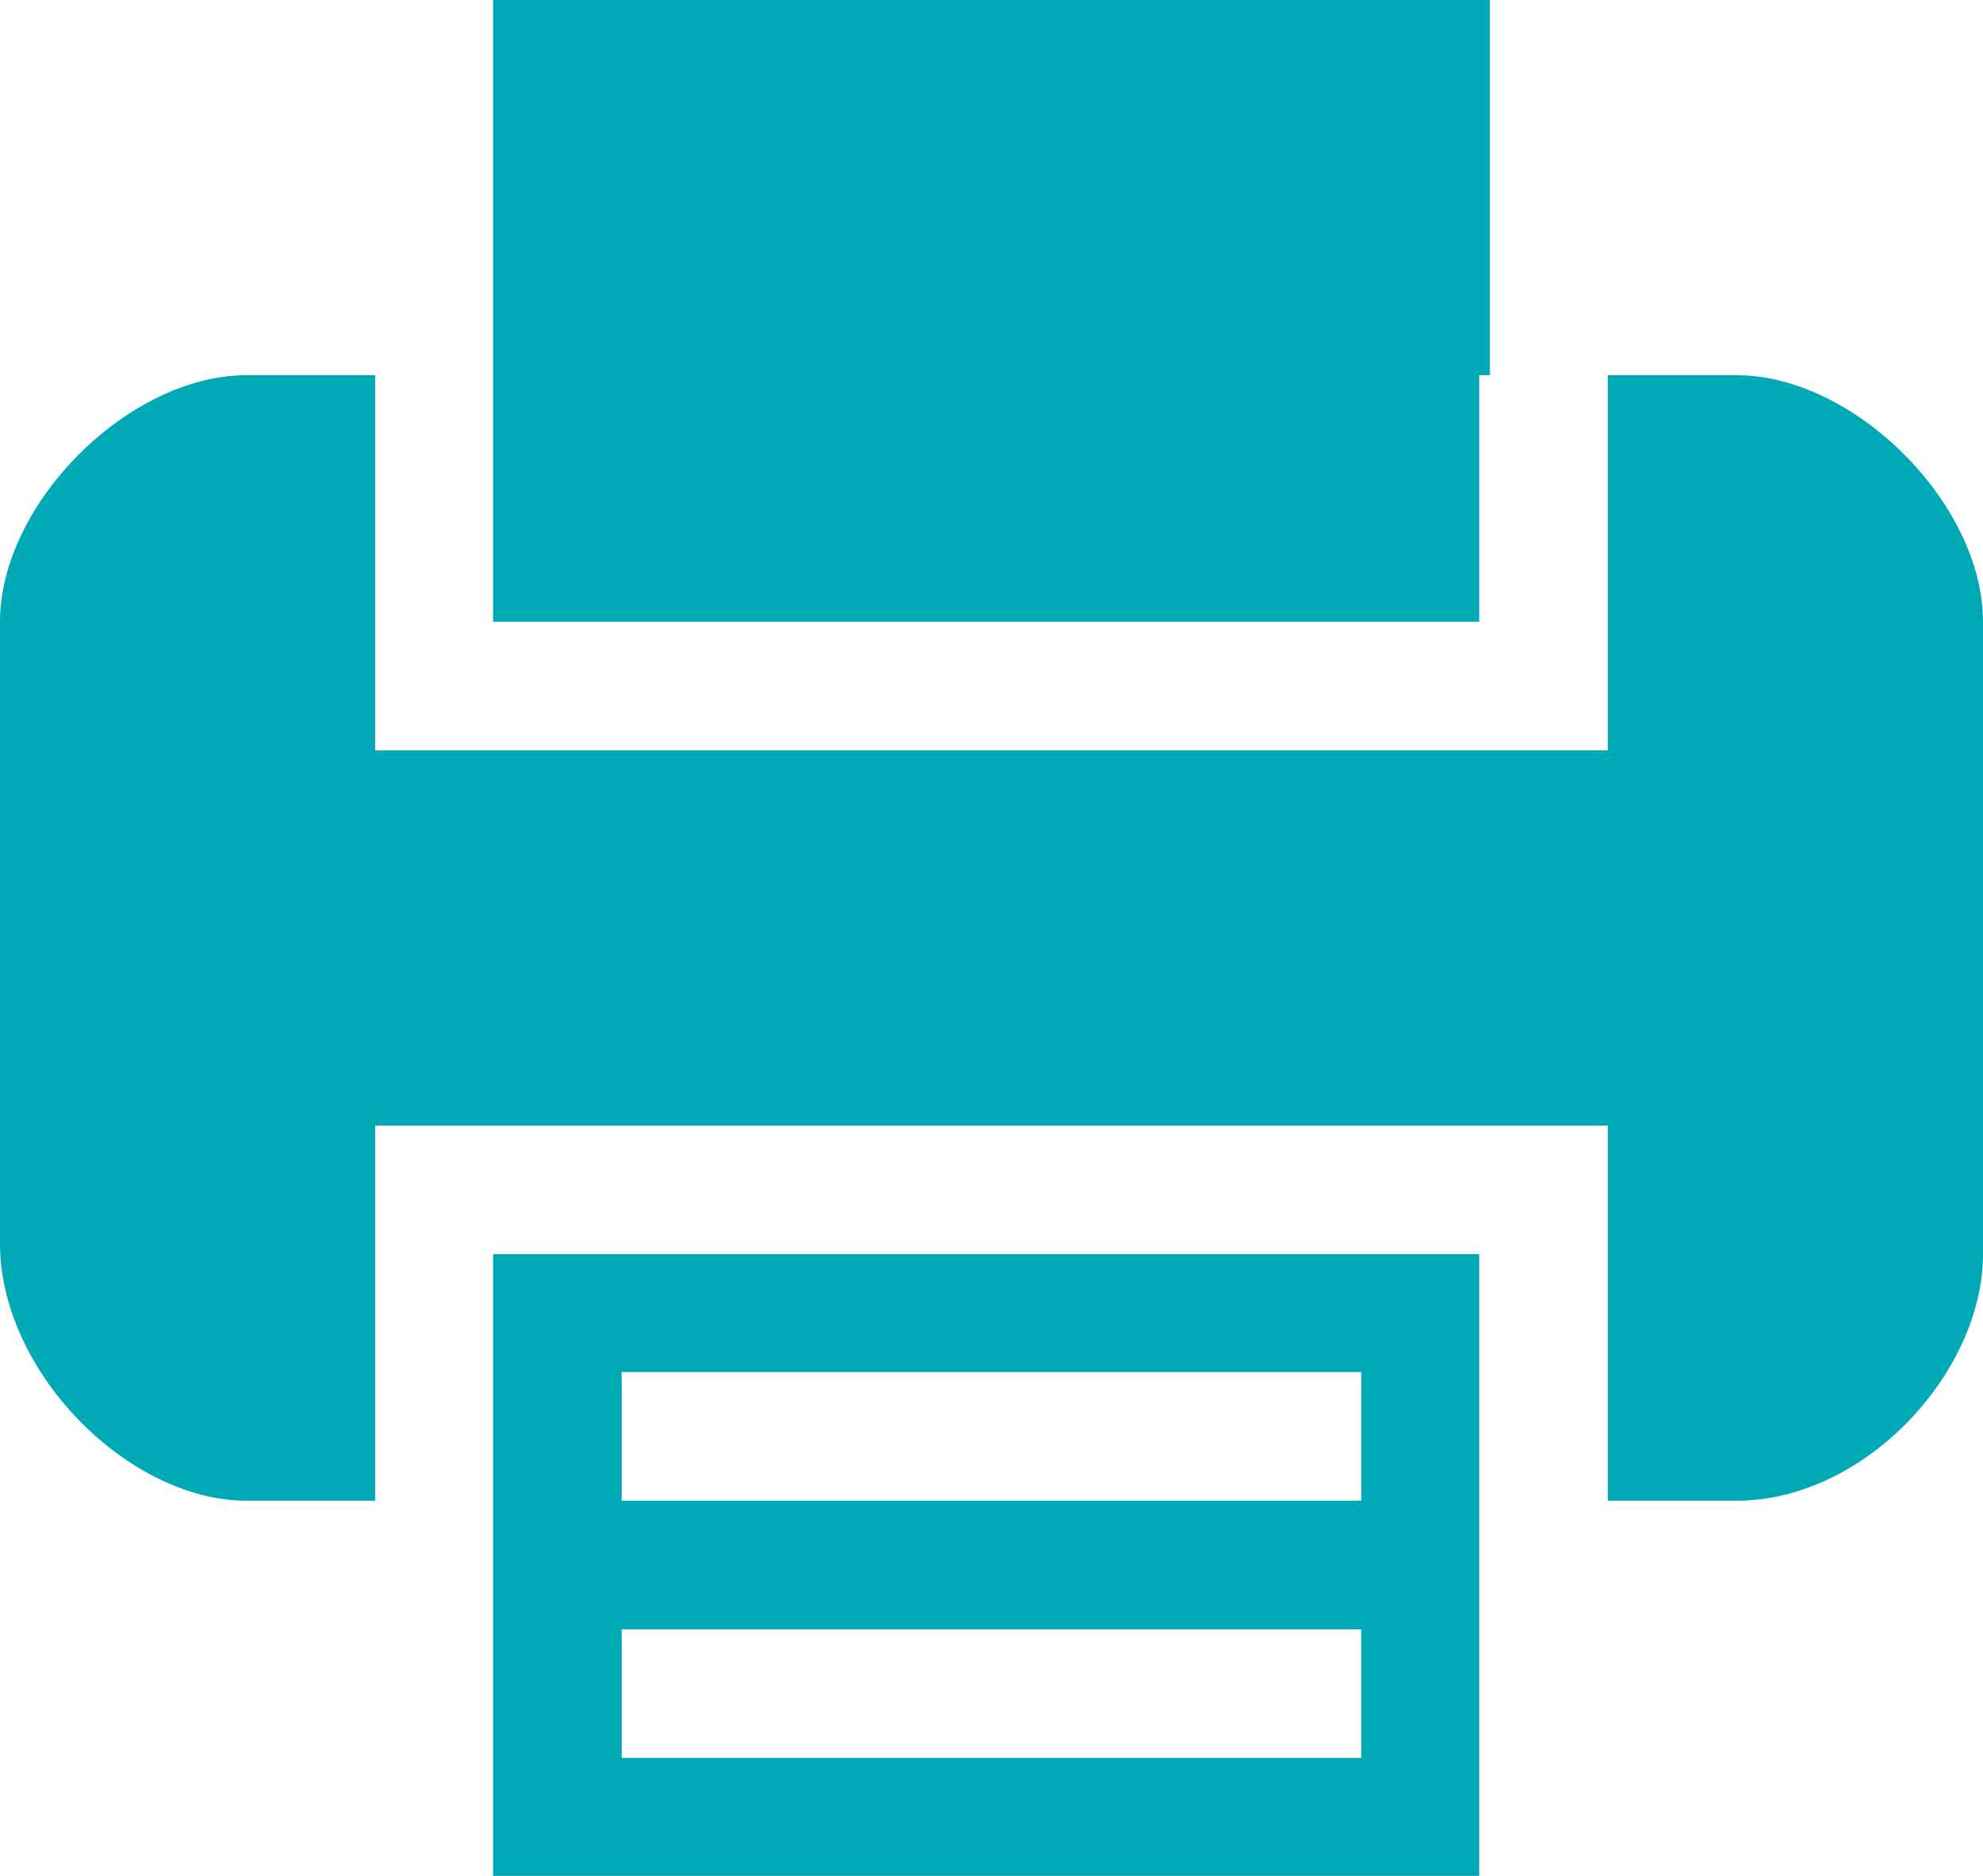
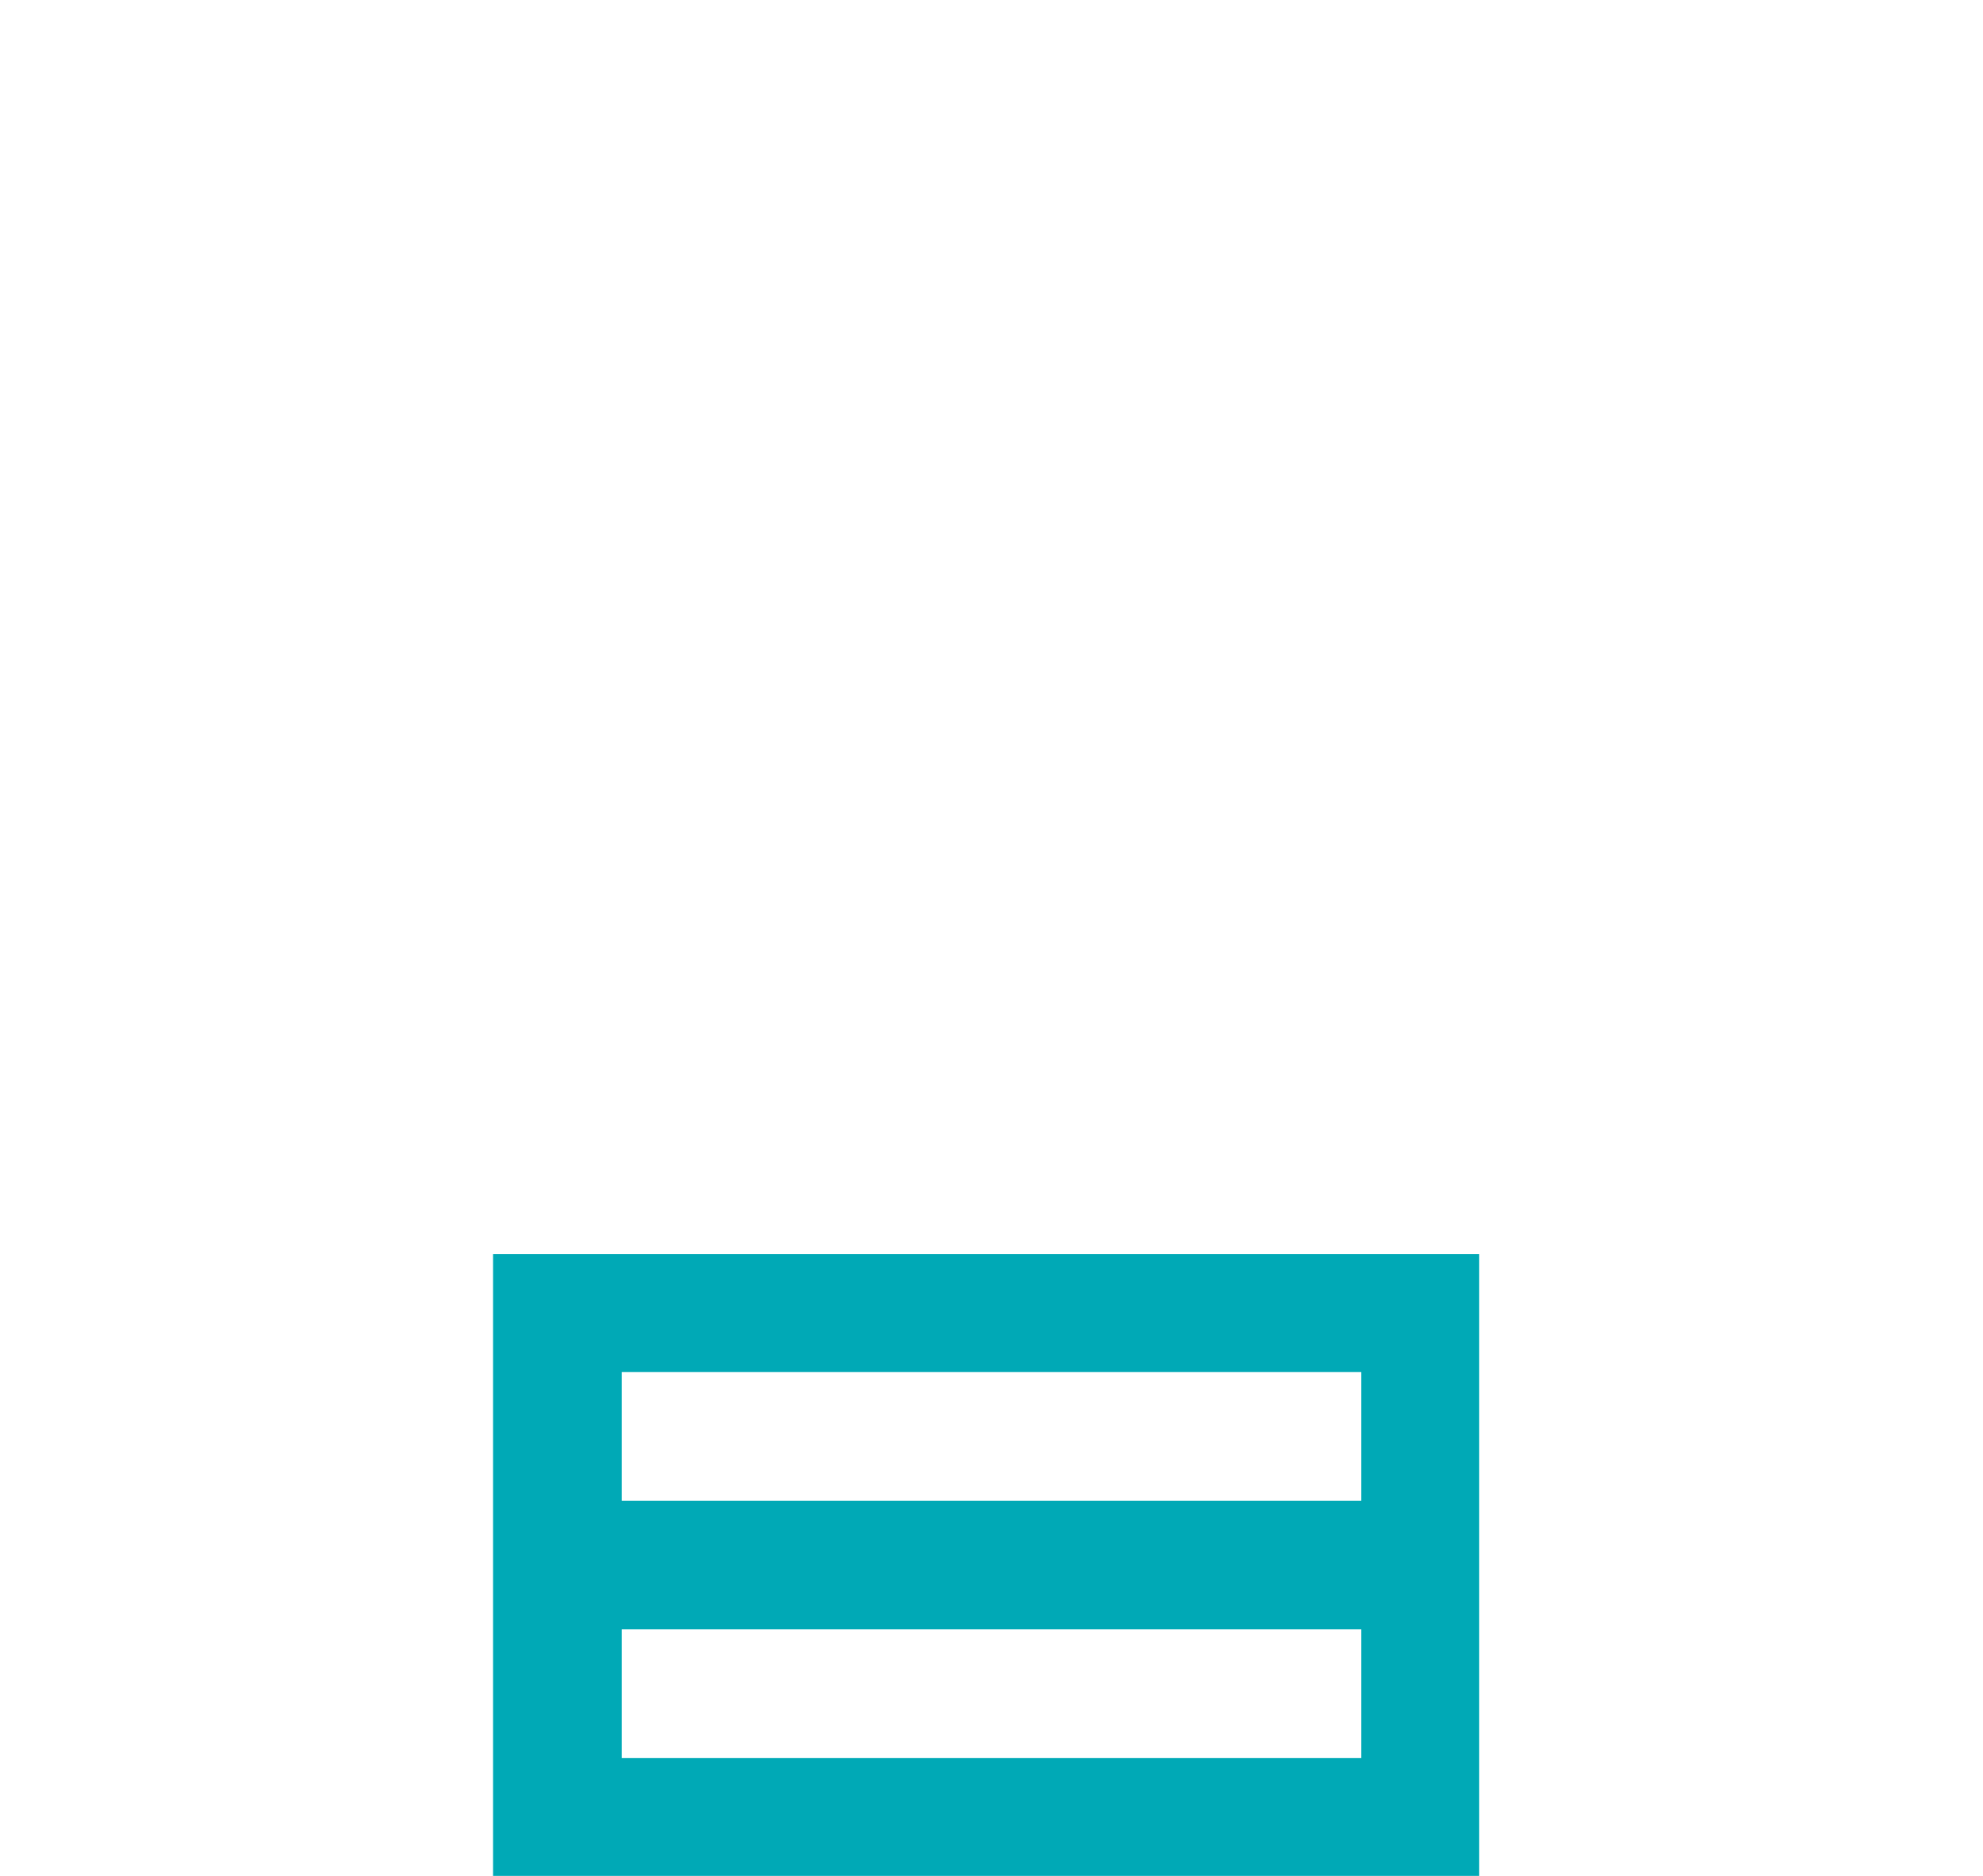
<svg xmlns="http://www.w3.org/2000/svg" version="1.1" id="Laag_1" x="0px" y="0px" viewBox="0 0 18.5 17.5" style="enable-background:new 0 0 18.5 17.5;" xml:space="preserve">
  <style type="text/css">
	.st0{fill:#00A9B6;}
</style>
  <path class="st0" d="M4.6,14v3.5h9.2V14v-2.3H4.6V14z M5.8,12.8h6.9V14H5.8V12.8z M5.8,15.2h6.9v1.2H5.8V15.2z" />
-   <path class="st0" d="M13.9,3.5V0H4.6v3.5v2.3h9.2V3.5z" />
-   <path class="st0" d="M16.2,3.5H15v2.3V7H3.5V5.8V3.5H2.3C1.2,3.5,0,4.7,0,5.8v5.8C0,12.8,1.2,14,2.3,14h1.2v-2.3v-1.2H15v1.2V14h1.2  c1.2,0,2.3-1.2,2.3-2.3V5.8C18.5,4.7,17.3,3.5,16.2,3.5z" />
</svg>